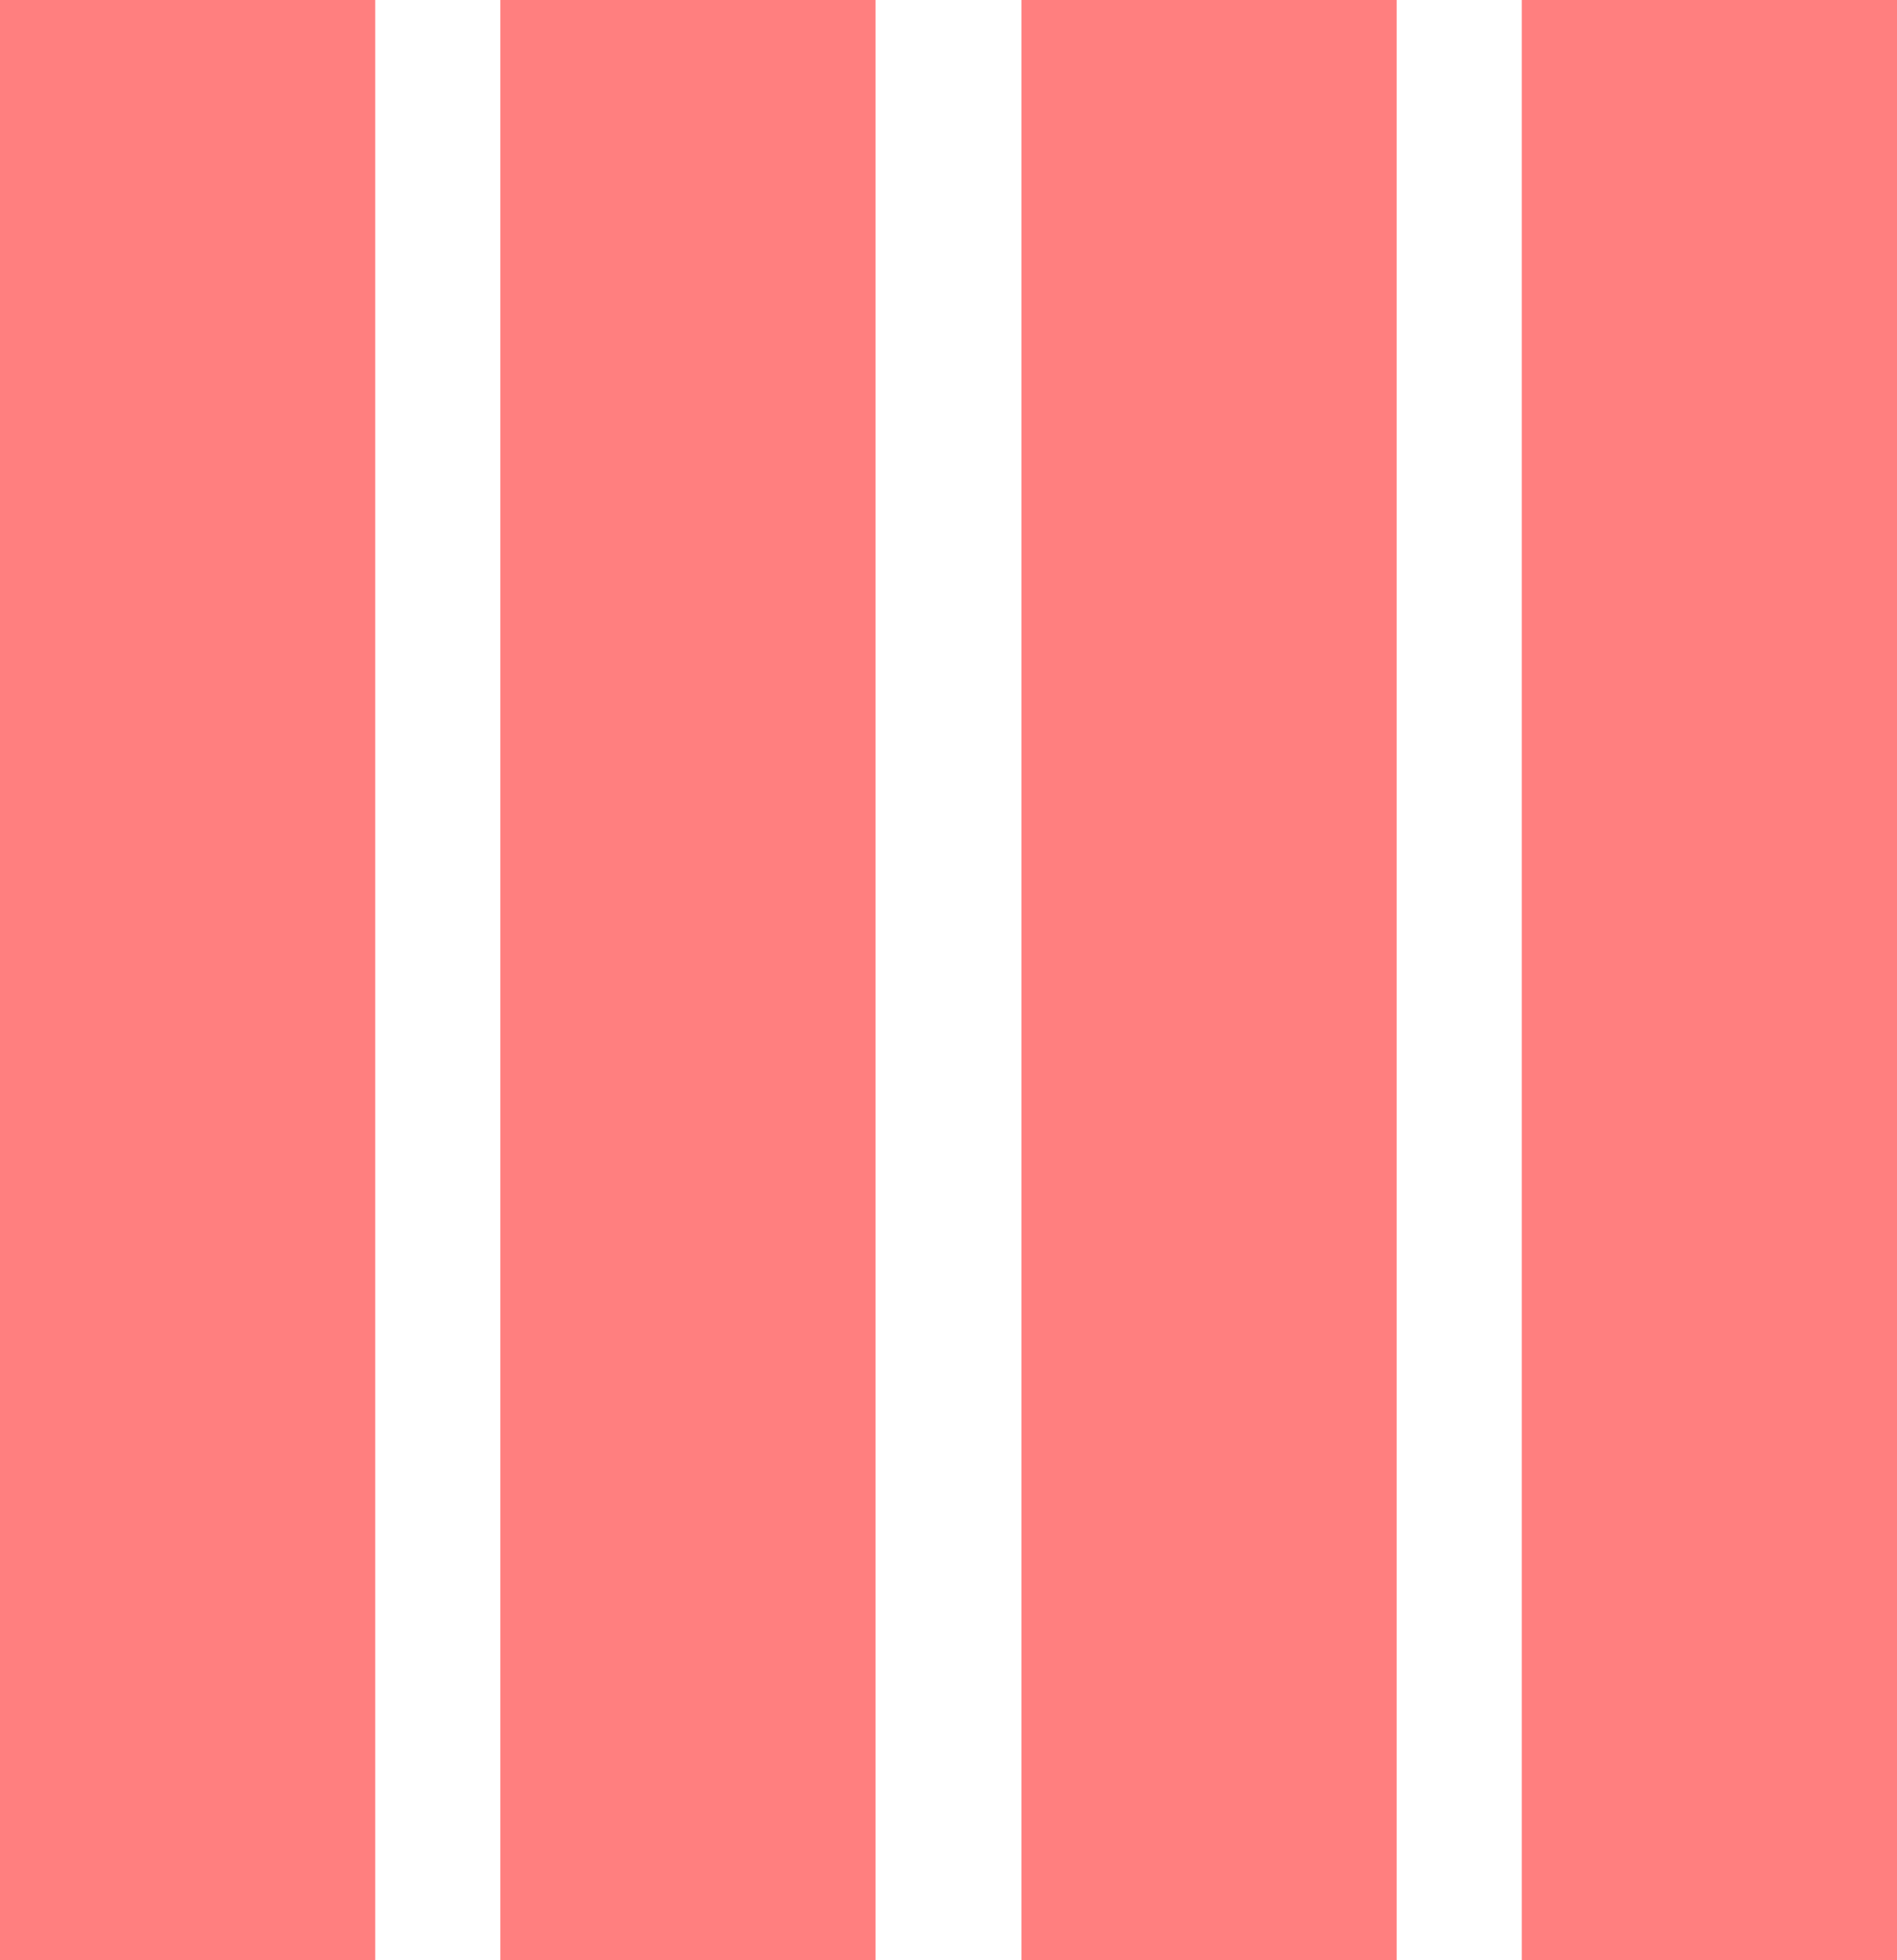
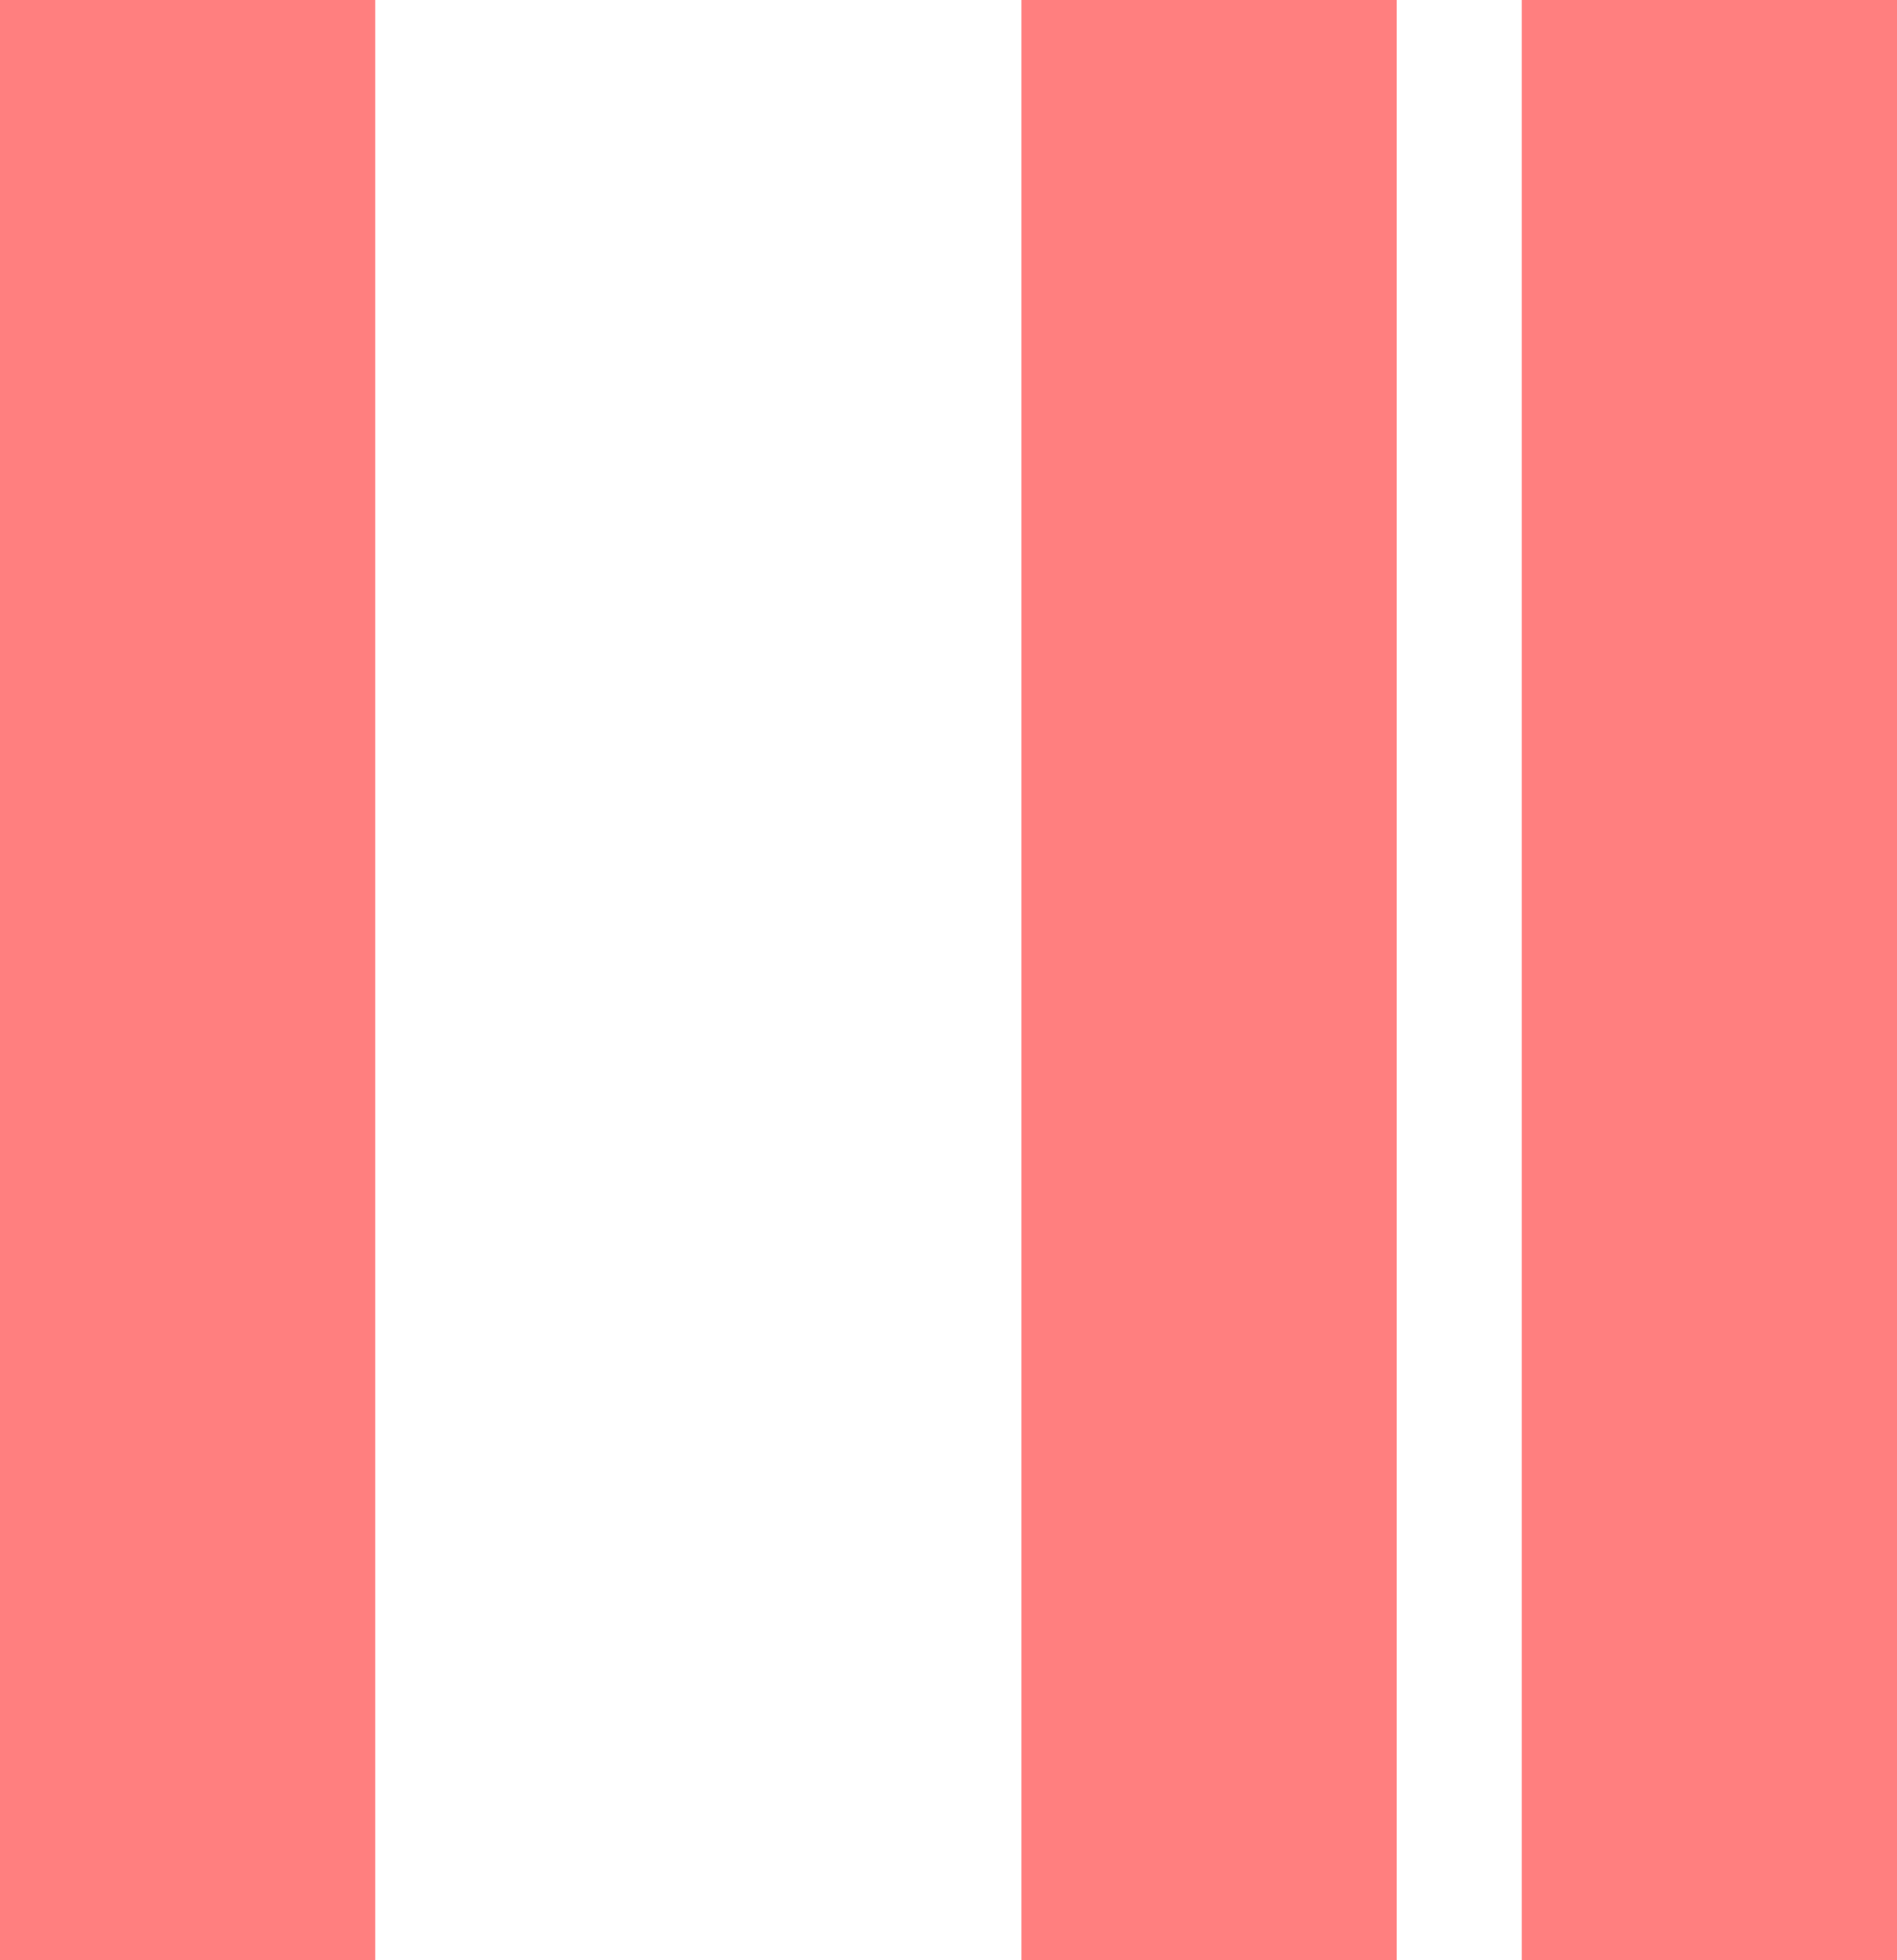
<svg xmlns="http://www.w3.org/2000/svg" width="91px" height="94px" viewBox="0 0 91 94" version="1.1">
  <title>icon2</title>
  <desc>Created with Sketch.</desc>
  <defs />
  <g id="sand" stroke="none" stroke-width="1" fill="none" fill-rule="evenodd" opacity="0.5">
    <g id="Mitsubishi-sand3" transform="translate(-980, -343)" fill="#FF0000">
      <g id="task" transform="translate(307, 185)">
        <g id="icon2" transform="translate(673, 158)">
          <rect id="Rectangle-73" x="0" y="0" width="18" height="94" />
-           <rect id="Rectangle-73-Copy" x="24" y="0" width="18" height="94" />
          <rect id="Rectangle-73-Copy-2" x="49" y="0" width="18" height="94" />
          <rect id="Rectangle-73-Copy-3" x="73" y="0" width="18" height="94" />
        </g>
      </g>
    </g>
  </g>
</svg>